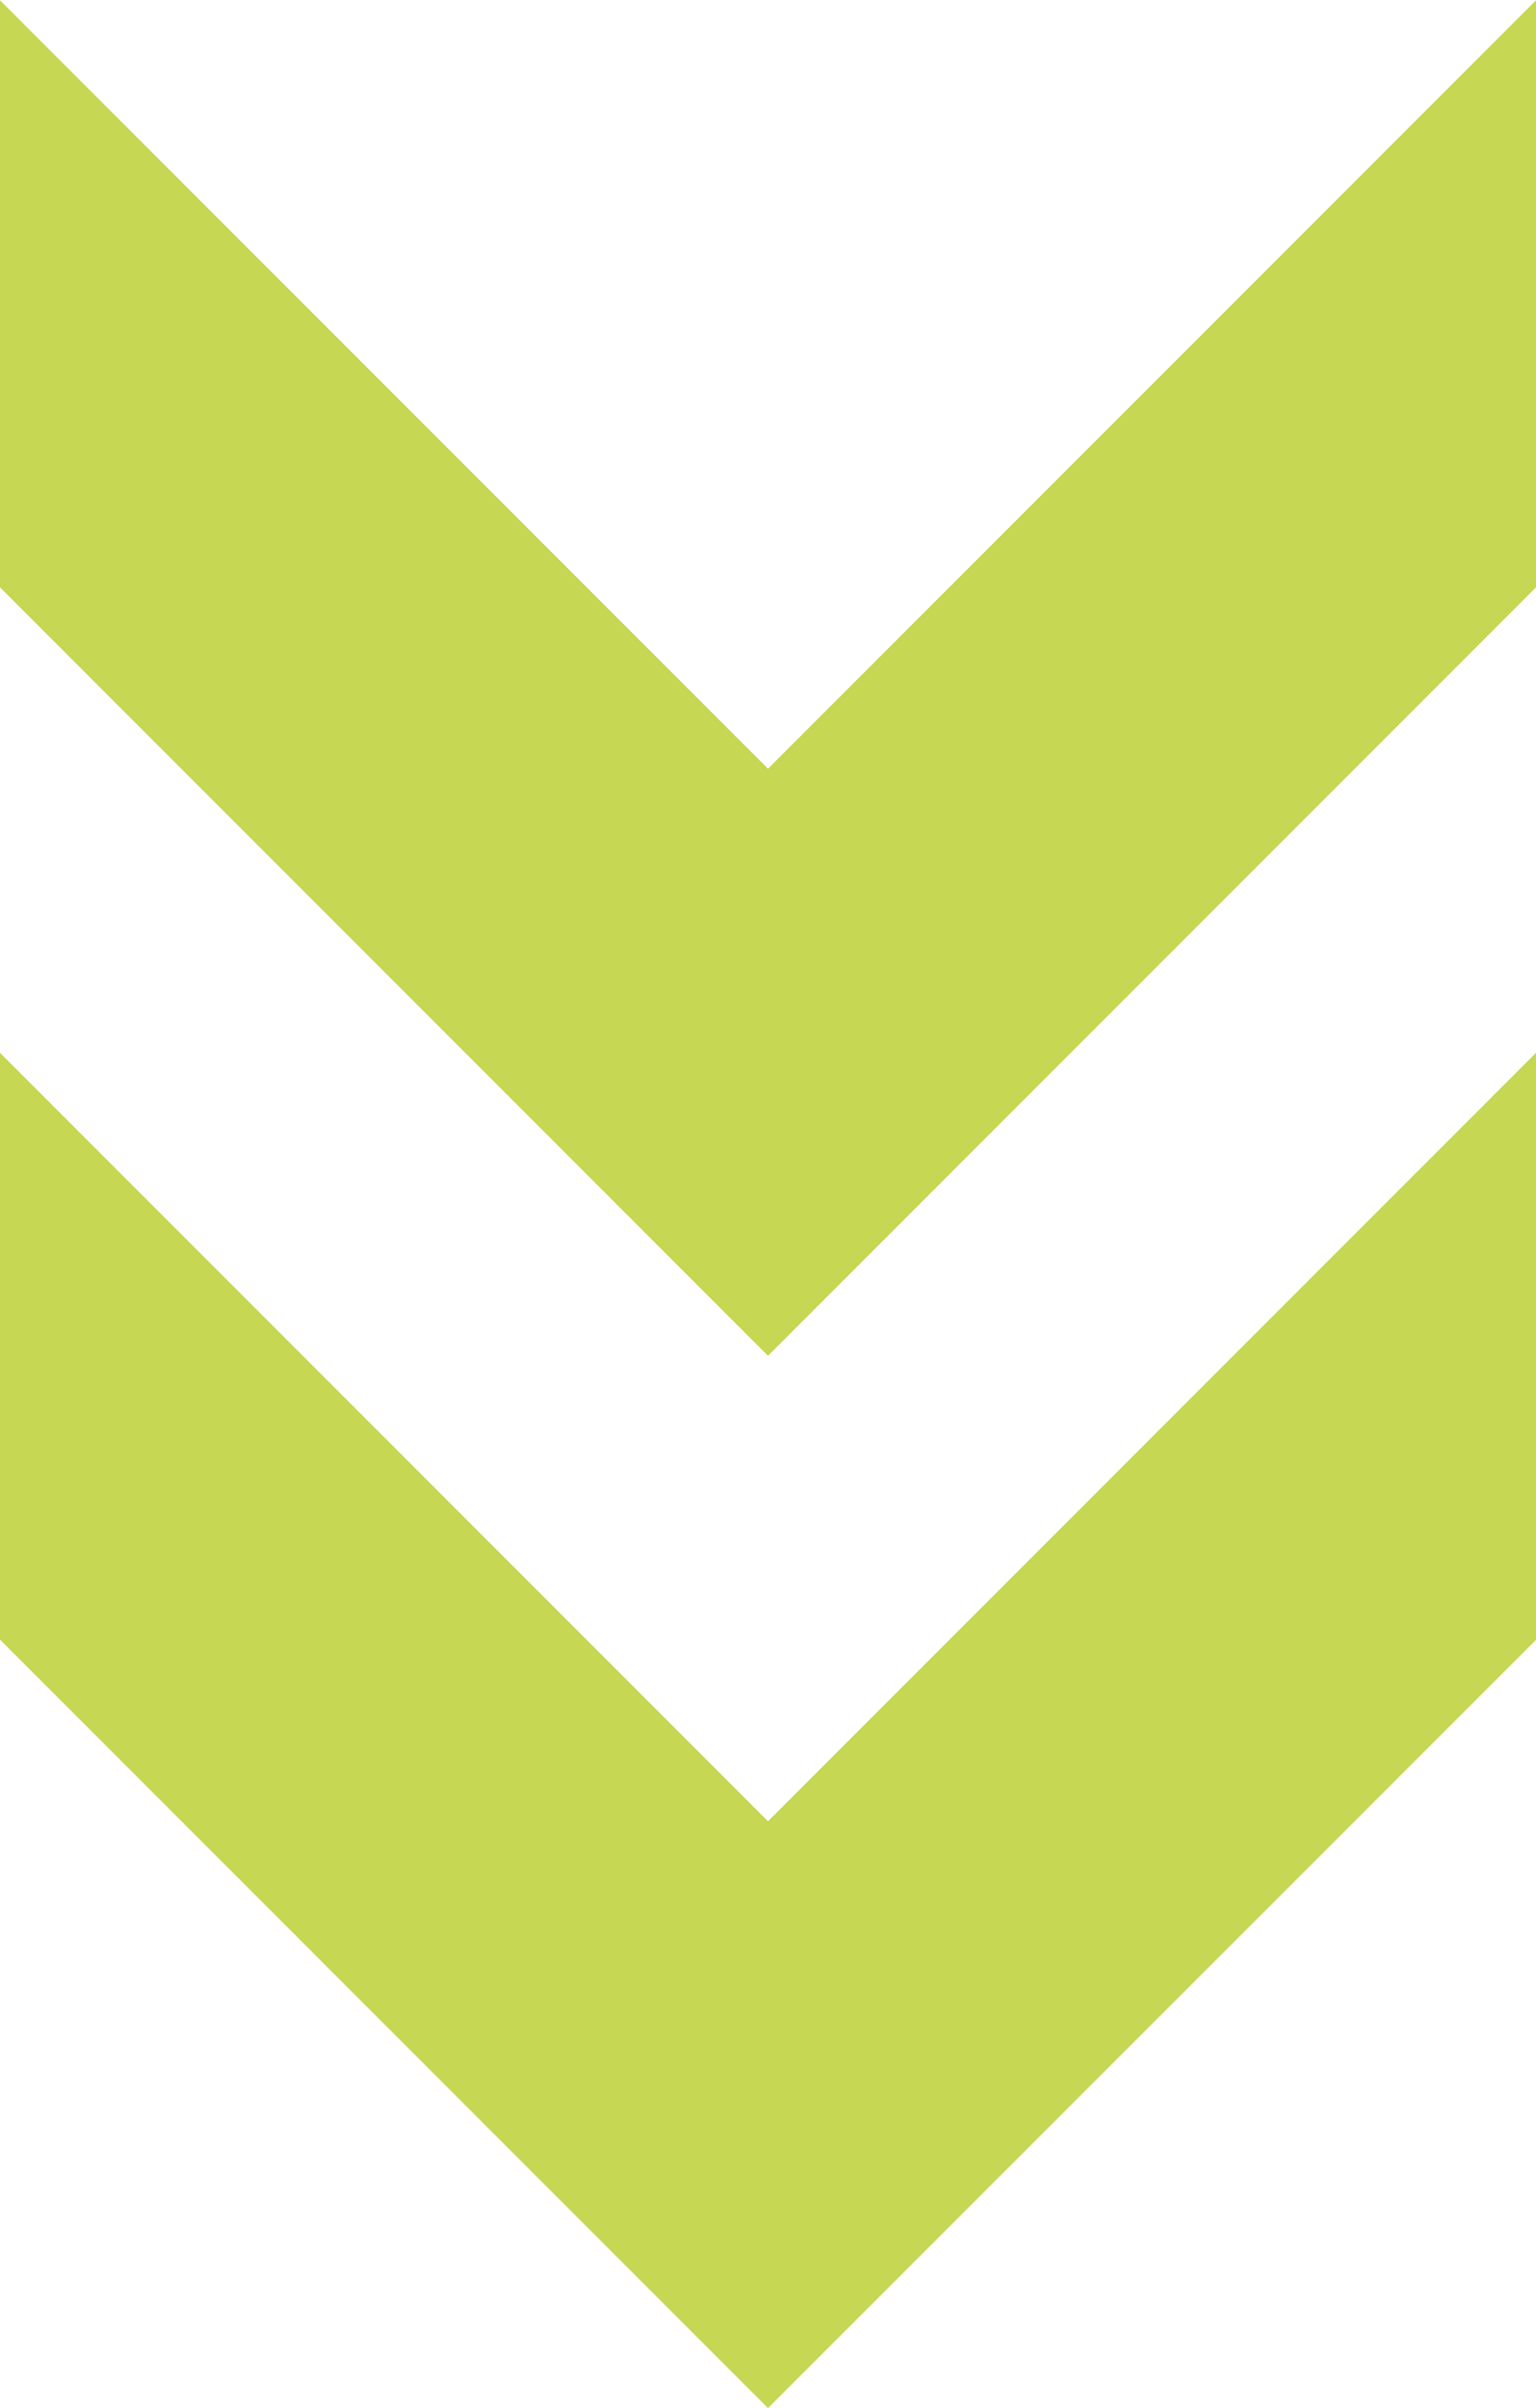
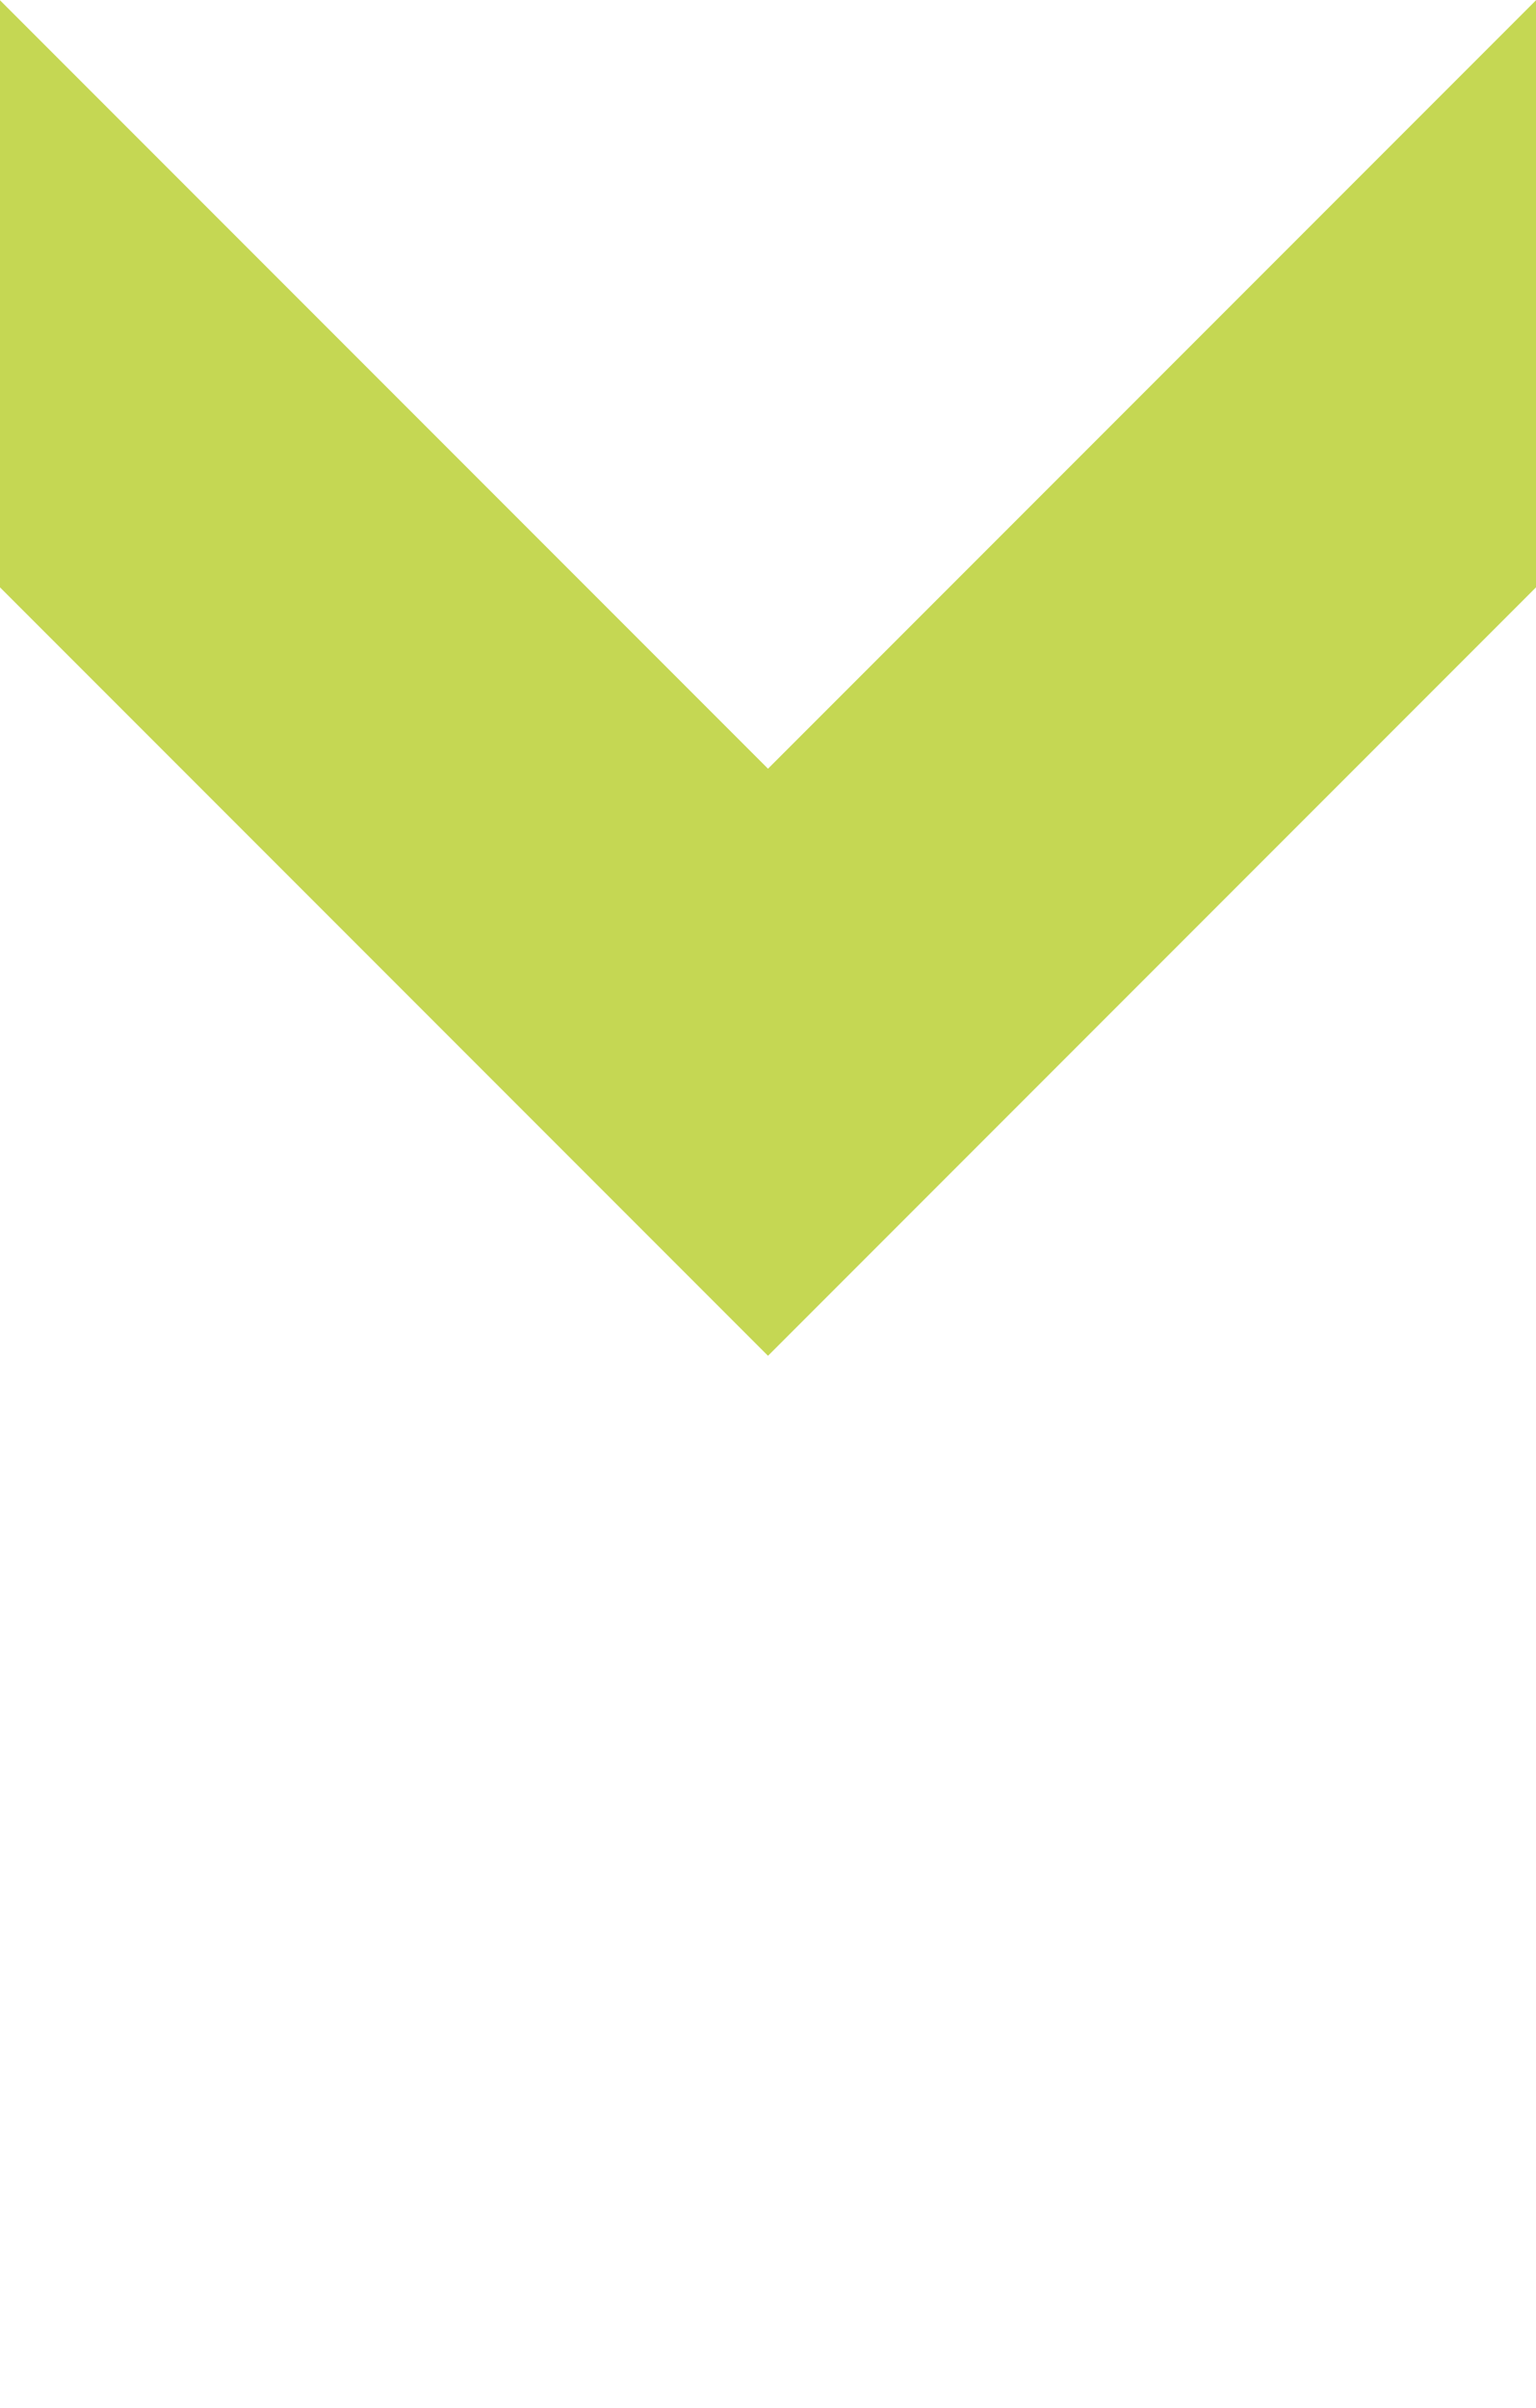
<svg xmlns="http://www.w3.org/2000/svg" width="30" height="47.007" viewBox="0 0 30 47.007">
  <g id="Group_4" data-name="Group 4" transform="translate(-180 -494.524)">
    <path id="Path_6" data-name="Path 6" d="M210,505.989v-11.46l-15,15-15-15v11.46l15,15Z" fill="#c5d753" />
-     <path id="Path_7" data-name="Path 7" d="M210,526.534V515.075l-15,15-15-15V526.53l15,15Z" fill="#c5d753" />
  </g>
</svg>